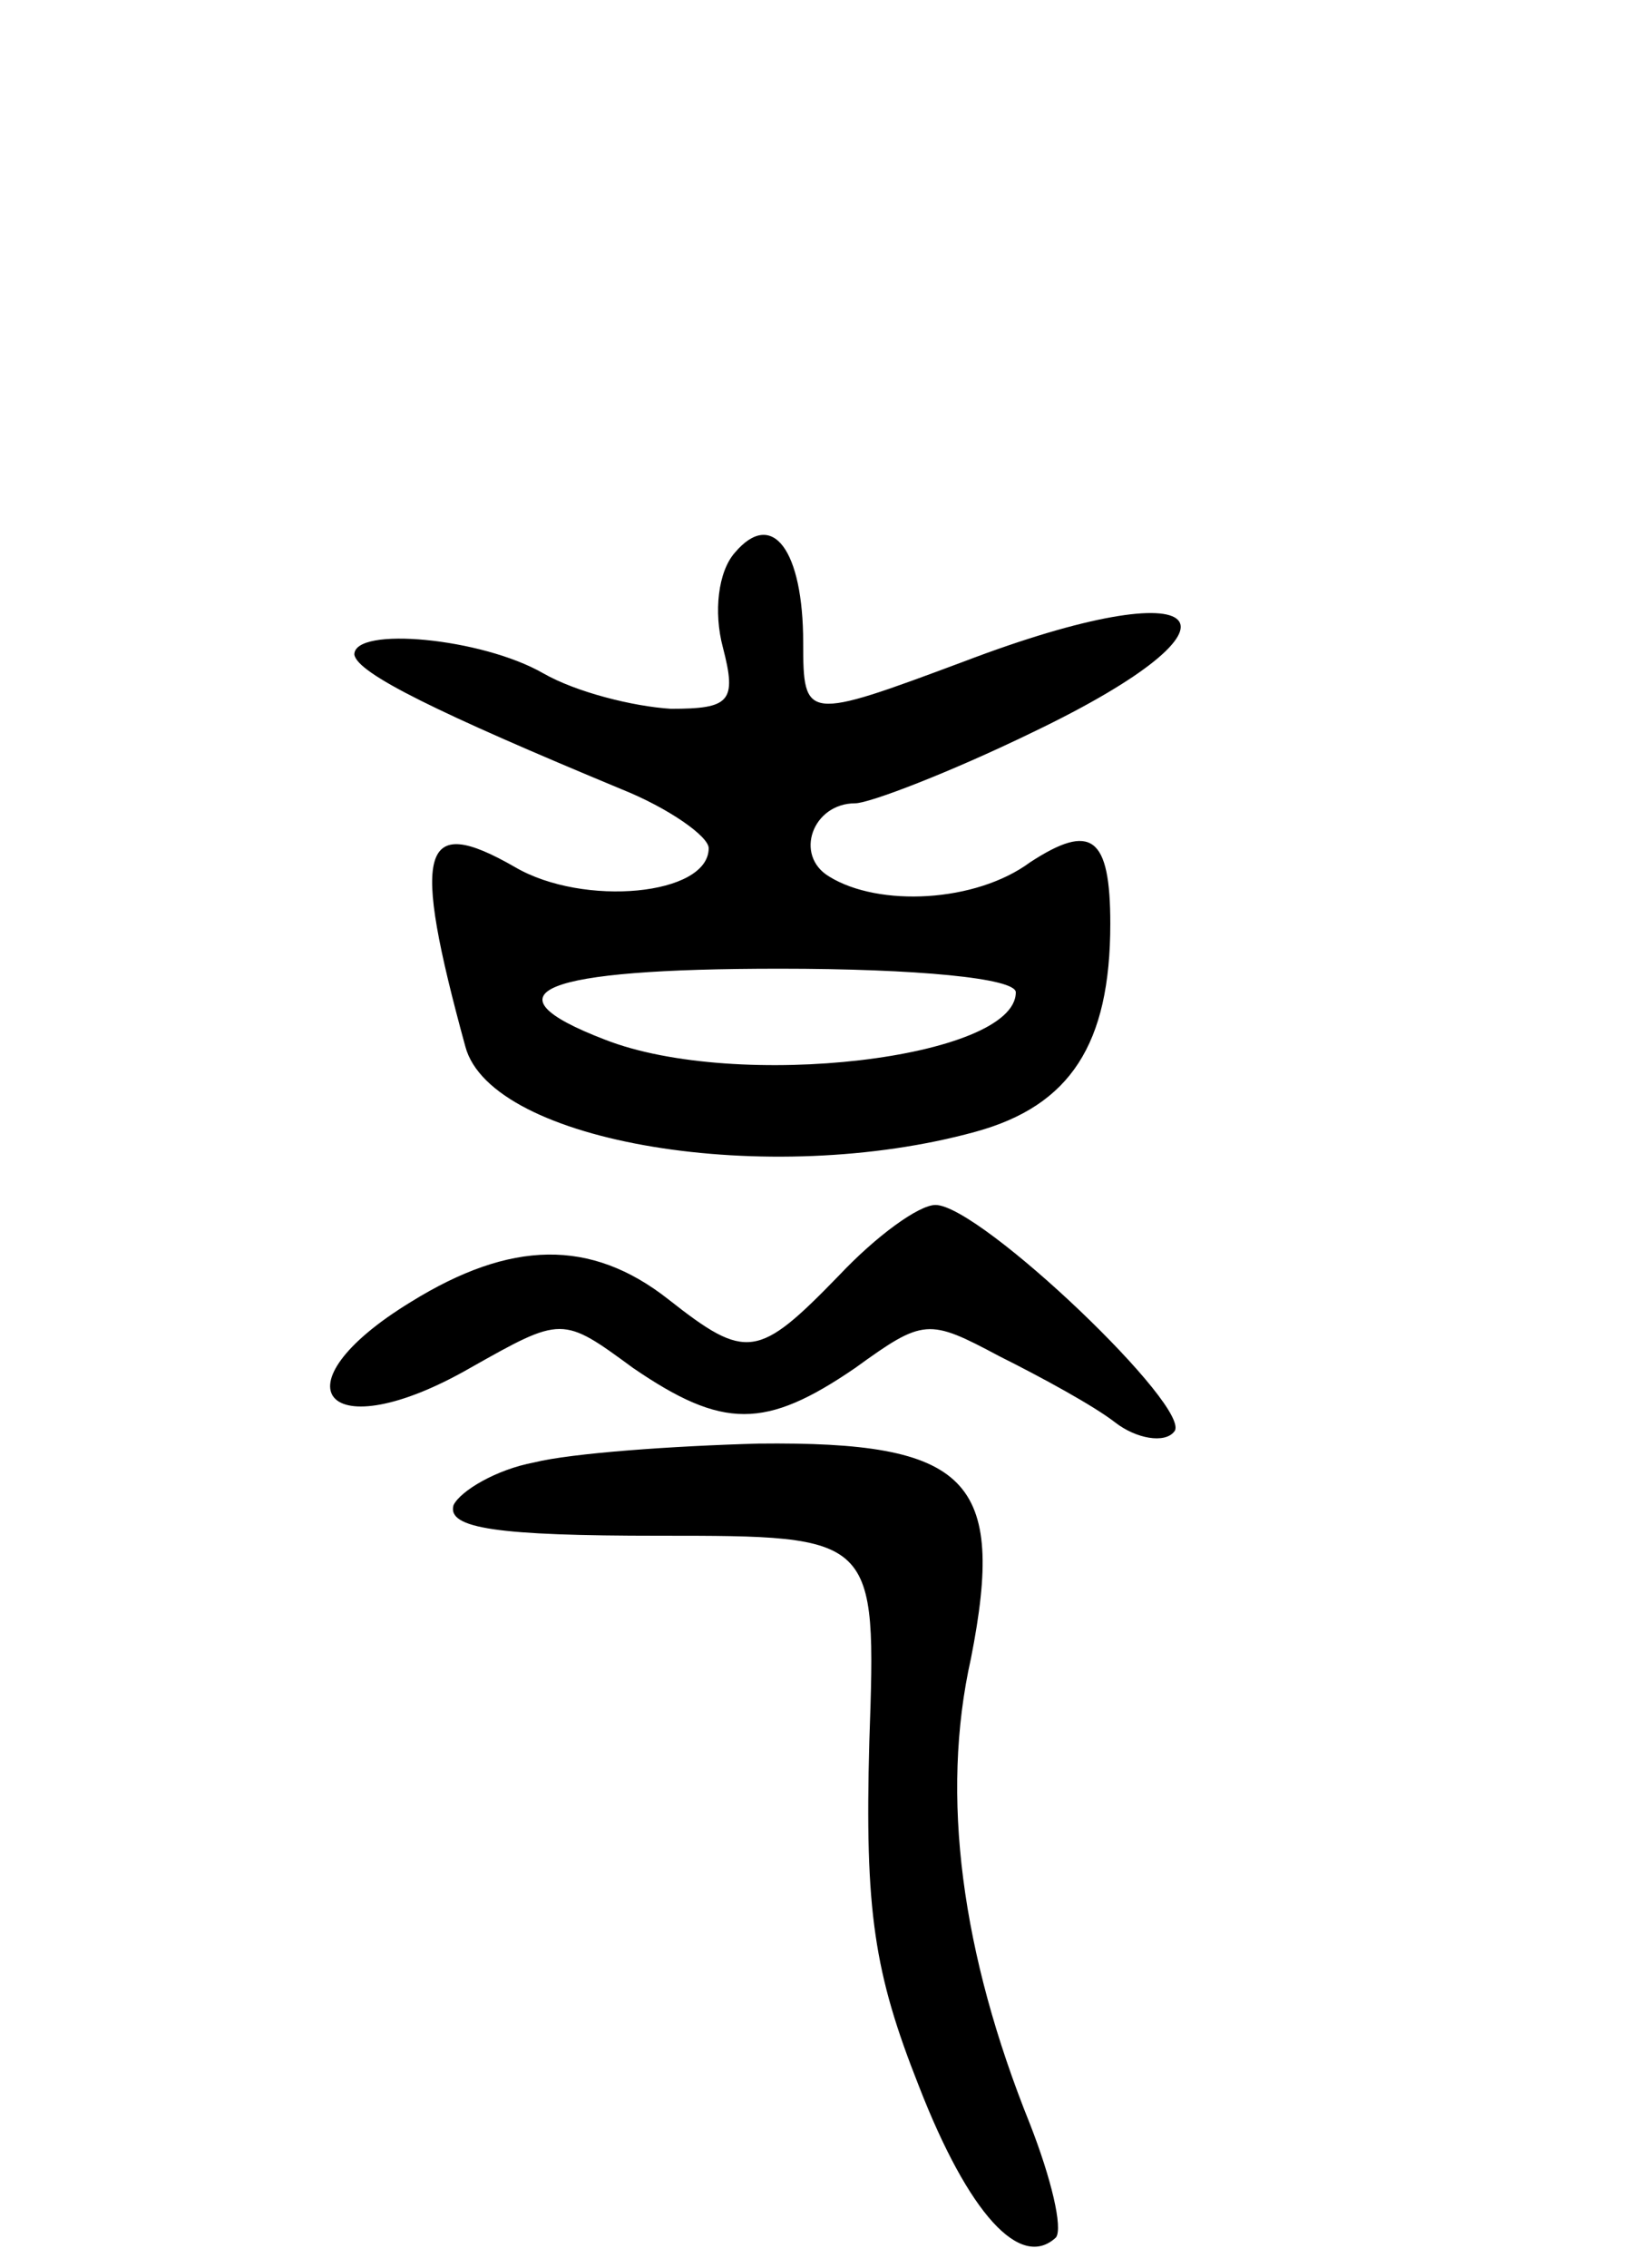
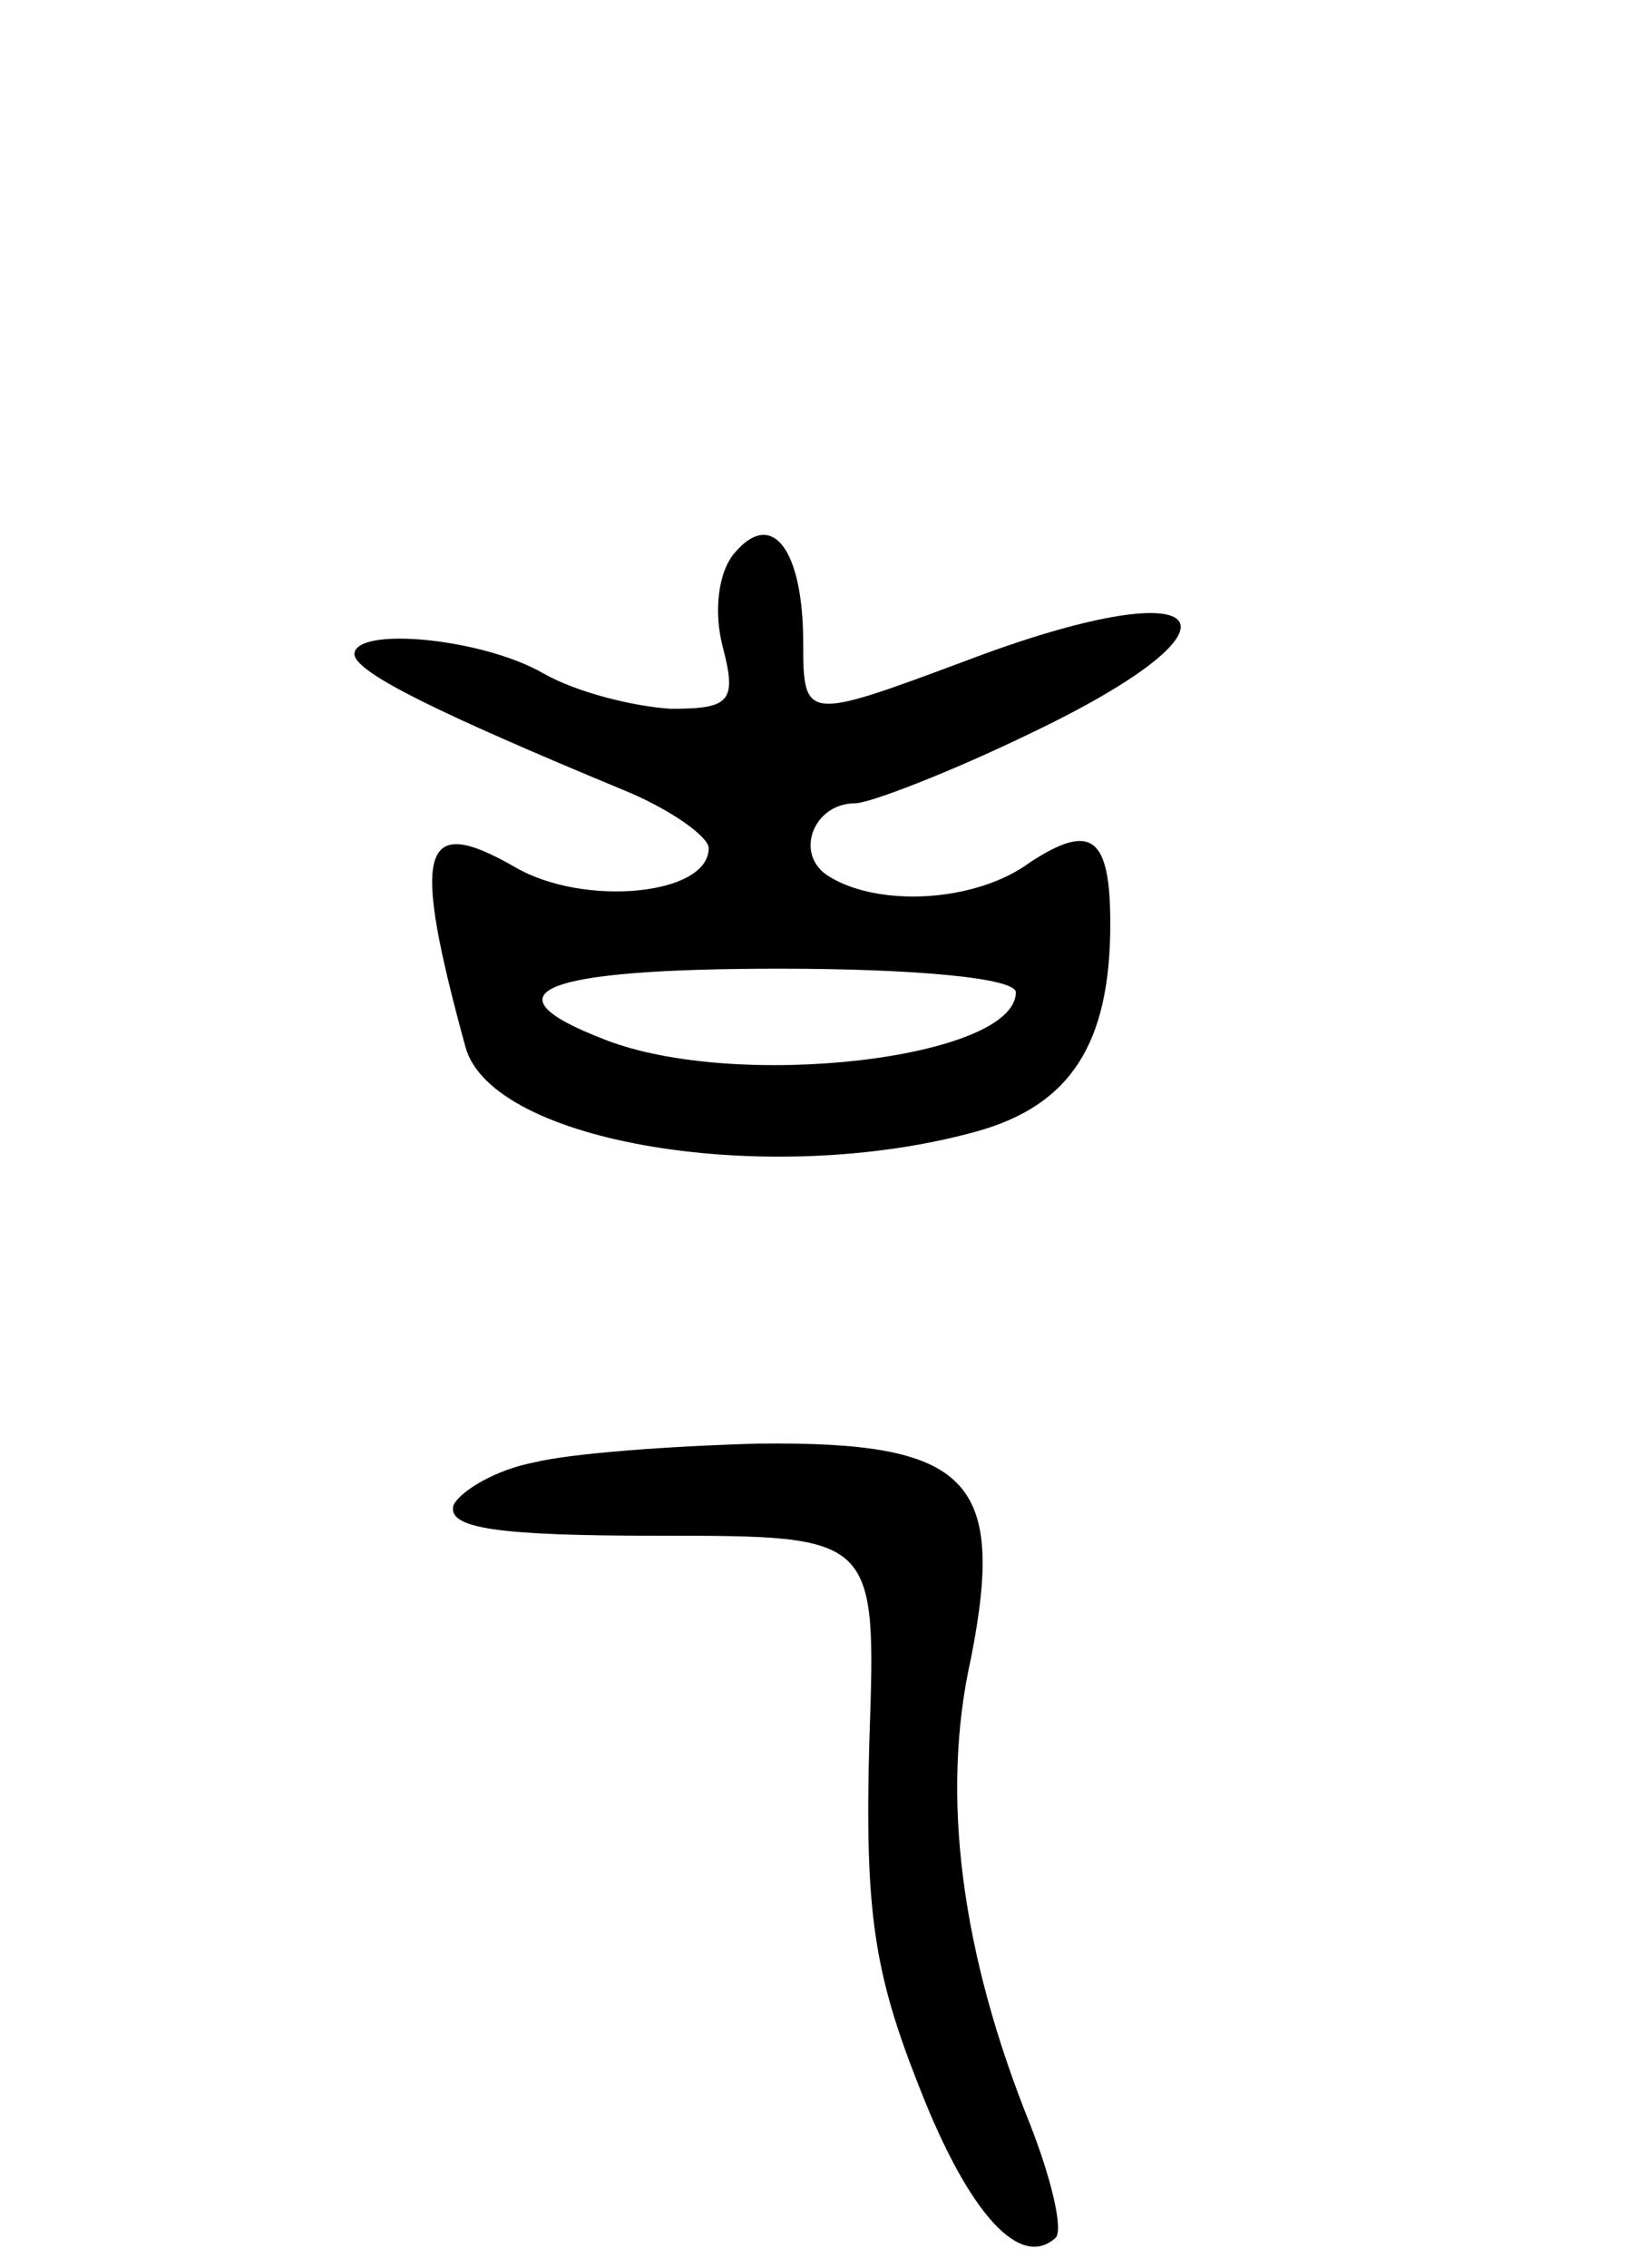
<svg xmlns="http://www.w3.org/2000/svg" version="1.0" width="69" height="96" viewBox="0 0 69 96">
  <g transform="translate(0,96) scale(0.1,-0.1)">
    <path d="M311 726 c-7 -8 -9 -25 -5 -40 6 -23 3 -26 -22 -26 -16 1 -40 7 -54 15 -26 15 -80 20 -80 8 1 -8 36 -25 113 -57 20 -8 37 -20 37 -25 0 -20 -53 -25 -82 -8 -40 23 -44 8 -21 -76 11 -41 129 -60 216 -36 40 11 57 37 57 88 0 37 -8 43 -34 26 -23 -17 -64 -19 -85 -6 -15 9 -7 31 11 31 6 0 40 13 75 30 98 47 76 70 -29 30 -67 -25 -68 -25 -68 8 0 39 -13 57 -29 38z m119 -186 c0 -28 -118 -42 -174 -20 -52 20 -27 30 74 30 58 0 100 -4 100 -10z" />
-     <path d="M355 420 c-34 -35 -39 -36 -72 -10 -33 26 -67 25 -109 -1 -59 -36 -36 -63 25 -28 39 22 39 22 69 0 38 -26 56 -26 94 0 29 21 31 21 61 5 18 -9 40 -21 49 -28 9 -7 21 -9 25 -4 9 9 -82 96 -101 96 -7 0 -25 -13 -41 -30z" />
    <path d="M226 341 c-16 -3 -31 -12 -34 -18 -3 -10 19 -13 87 -13 92 0 92 0 89 -87 -2 -72 2 -98 21 -146 21 -54 43 -78 58 -64 3 4 -2 25 -11 48 -29 72 -38 139 -25 197 15 76 -1 92 -90 91 -36 -1 -79 -4 -95 -8z" />
  </g>
</svg>